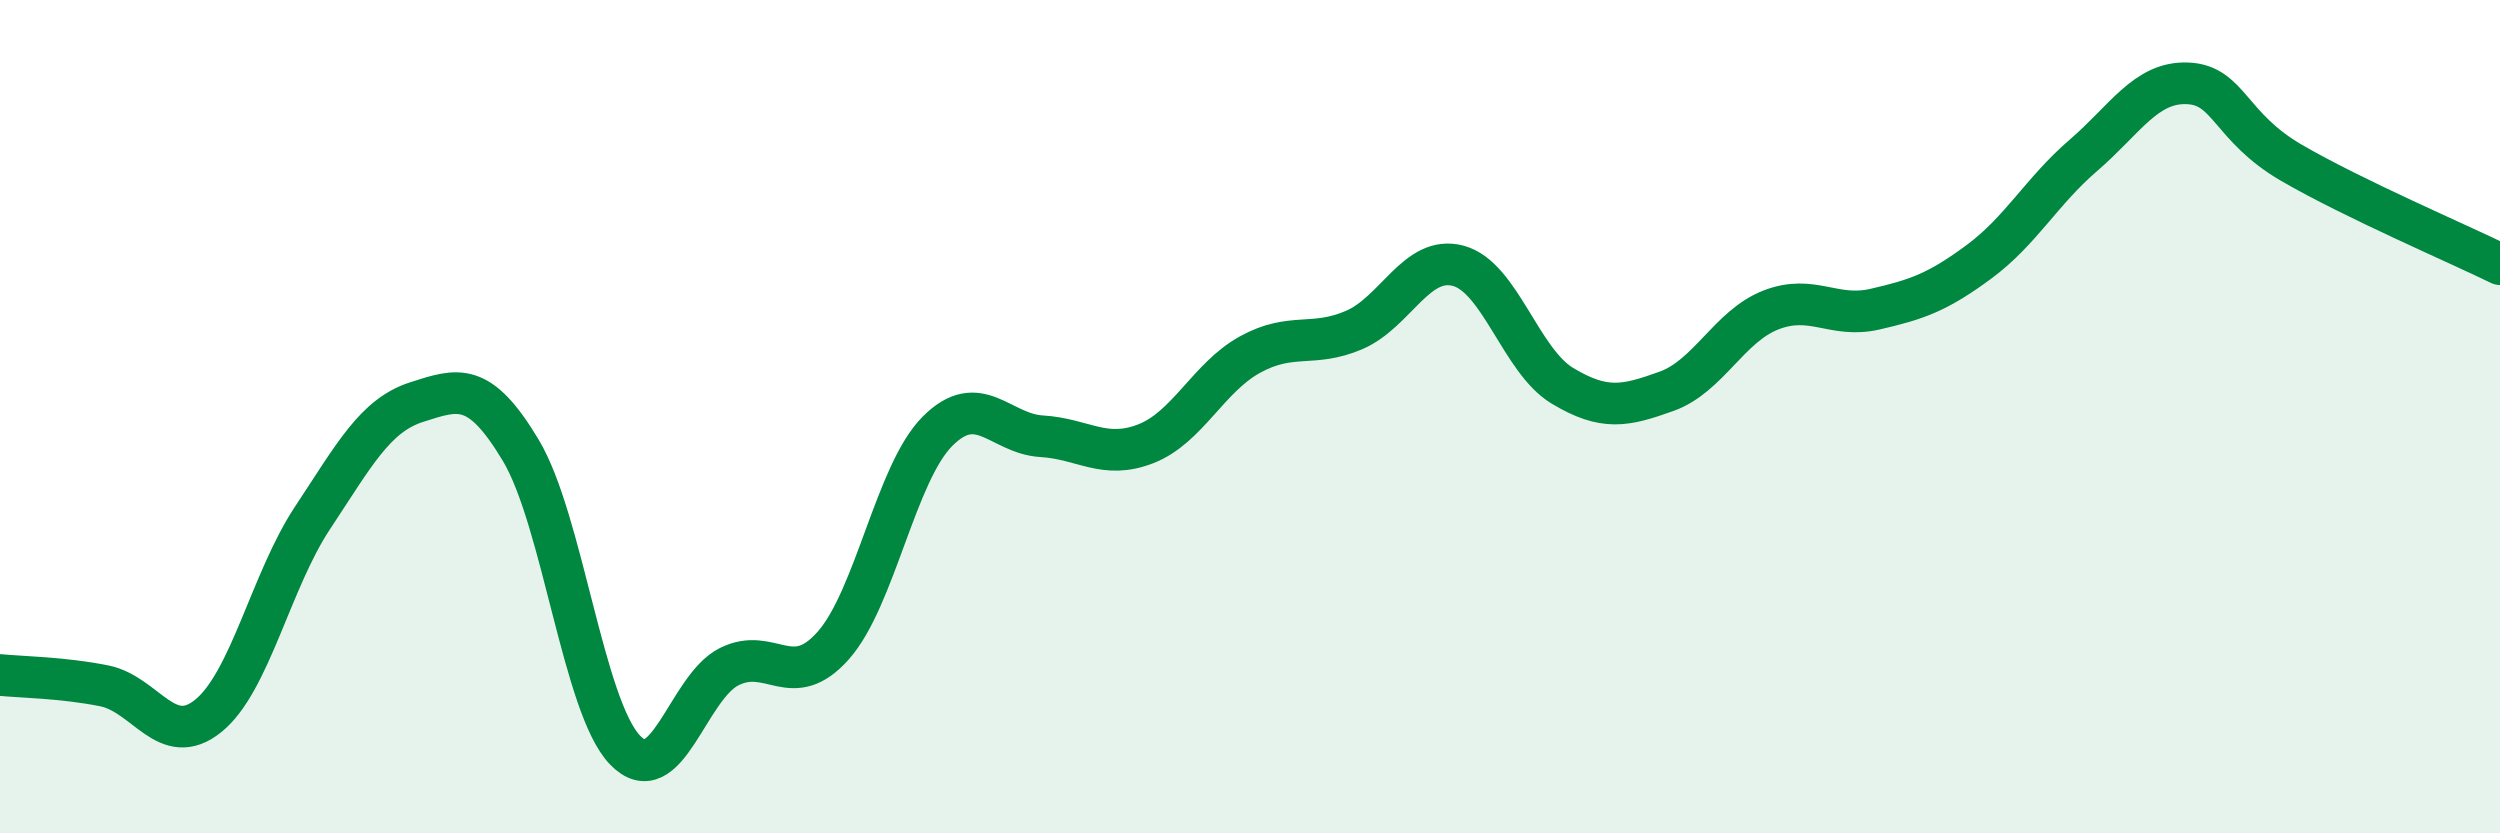
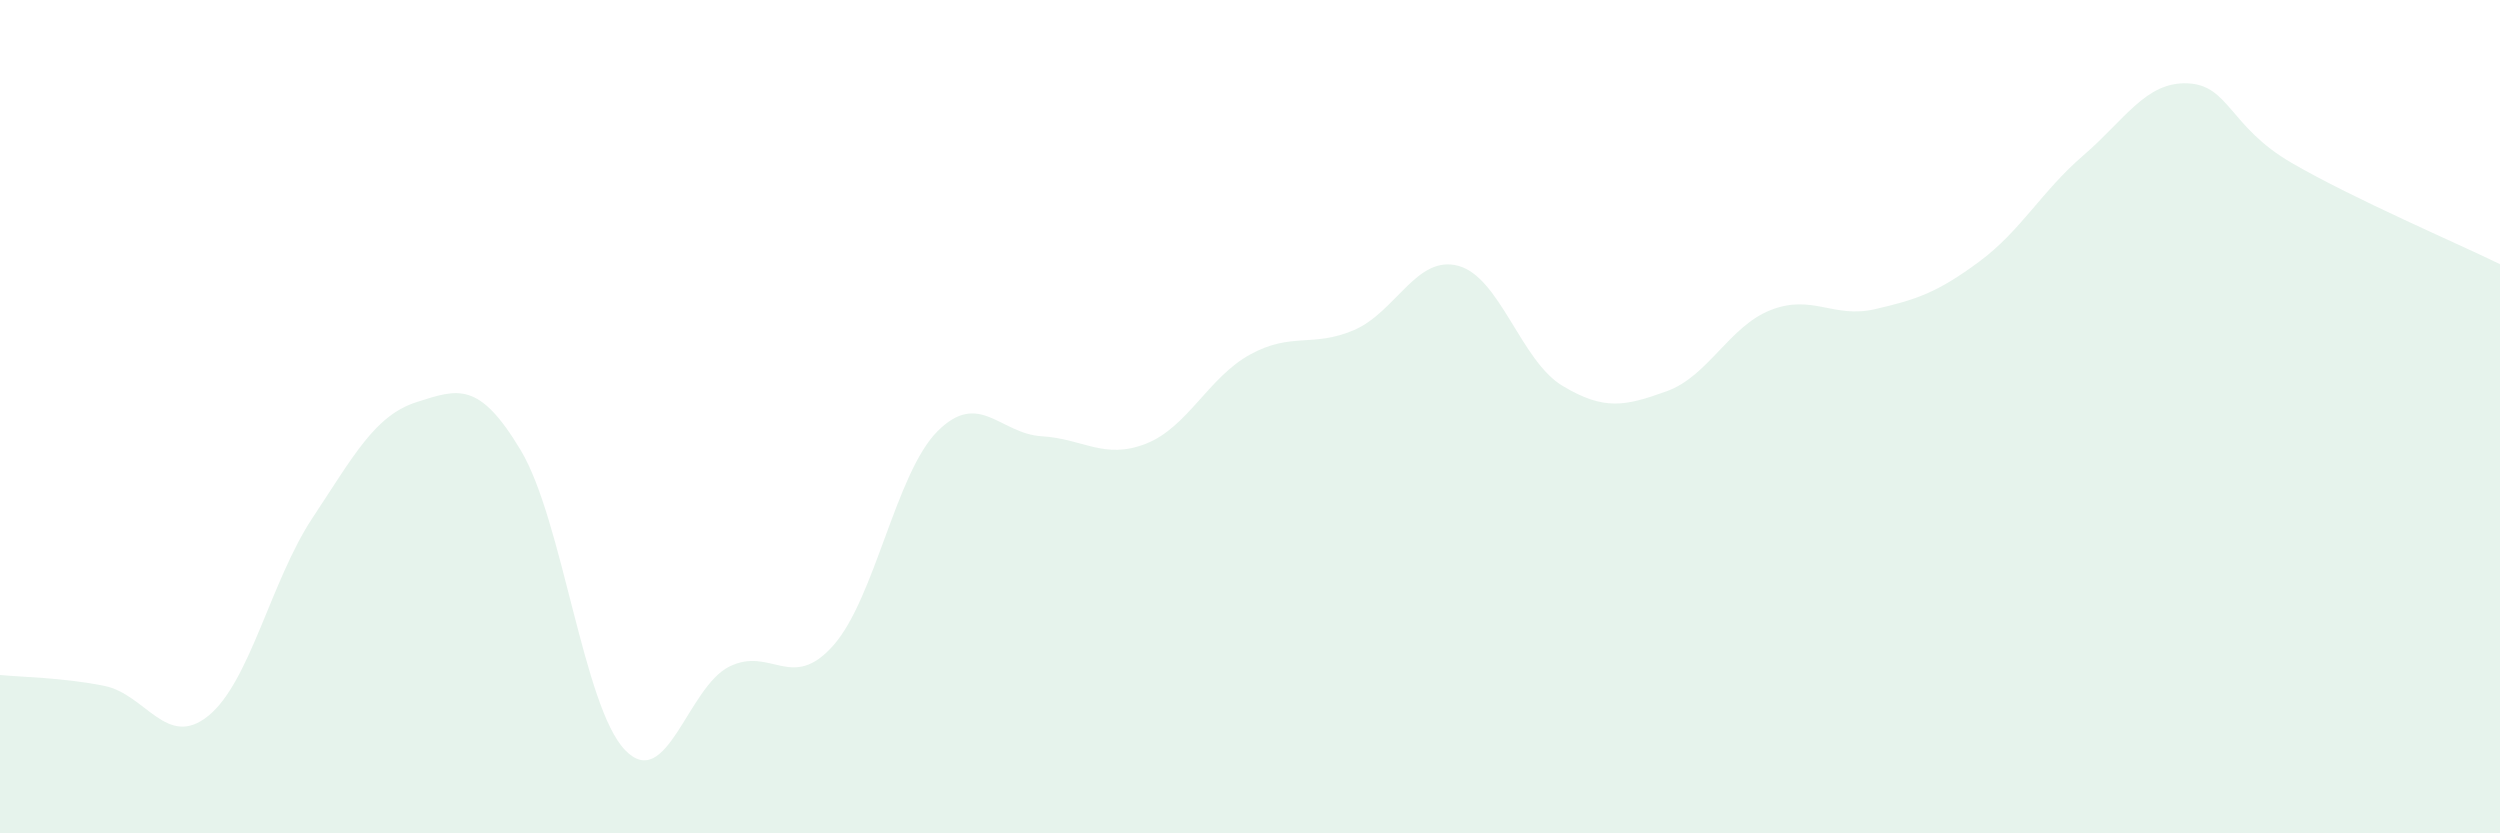
<svg xmlns="http://www.w3.org/2000/svg" width="60" height="20" viewBox="0 0 60 20">
  <path d="M 0,16.2 C 0.5,16.25 1.5,16.26 2.5,16.46 C 3.5,16.66 4,17.99 5,17.18 C 6,16.37 6.5,13.94 7.5,12.43 C 8.5,10.92 9,9.97 10,9.65 C 11,9.33 11.5,9.14 12.5,10.81 C 13.5,12.48 14,16.96 15,18 C 16,19.04 16.5,16.5 17.5,16 C 18.5,15.5 19,16.62 20,15.49 C 21,14.36 21.5,11.35 22.5,10.35 C 23.5,9.35 24,10.41 25,10.47 C 26,10.53 26.5,11.04 27.5,10.65 C 28.5,10.26 29,9.06 30,8.51 C 31,7.96 31.5,8.35 32.5,7.92 C 33.5,7.49 34,6.11 35,6.38 C 36,6.65 36.5,8.66 37.5,9.26 C 38.5,9.86 39,9.75 40,9.39 C 41,9.03 41.5,7.83 42.5,7.44 C 43.5,7.05 44,7.65 45,7.42 C 46,7.19 46.5,7.02 47.5,6.28 C 48.5,5.54 49,4.59 50,3.73 C 51,2.87 51.5,1.96 52.5,2 C 53.5,2.04 53.5,3.04 55,3.91 C 56.5,4.78 59,5.85 60,6.34L60 20L0 20Z" fill="#008740" opacity="0.1" stroke-linecap="round" stroke-linejoin="round" />
-   <path d="M 0,16.2 C 0.5,16.25 1.5,16.26 2.5,16.46 C 3.5,16.66 4,17.99 5,17.18 C 6,16.37 6.5,13.94 7.5,12.43 C 8.5,10.92 9,9.97 10,9.65 C 11,9.33 11.5,9.14 12.5,10.81 C 13.5,12.48 14,16.96 15,18 C 16,19.04 16.5,16.5 17.5,16 C 18.5,15.5 19,16.62 20,15.49 C 21,14.36 21.5,11.35 22.5,10.35 C 23.5,9.35 24,10.41 25,10.47 C 26,10.53 26.5,11.04 27.5,10.65 C 28.5,10.26 29,9.06 30,8.51 C 31,7.96 31.5,8.35 32.5,7.92 C 33.5,7.49 34,6.11 35,6.38 C 36,6.65 36.5,8.66 37.5,9.26 C 38.5,9.86 39,9.75 40,9.39 C 41,9.03 41.5,7.83 42.5,7.44 C 43.5,7.05 44,7.65 45,7.42 C 46,7.19 46.5,7.02 47.5,6.28 C 48.5,5.54 49,4.59 50,3.73 C 51,2.87 51.5,1.96 52.5,2 C 53.5,2.04 53.5,3.04 55,3.91 C 56.5,4.78 59,5.85 60,6.34" stroke="#008740" stroke-width="1" fill="none" stroke-linecap="round" stroke-linejoin="round" />
</svg>